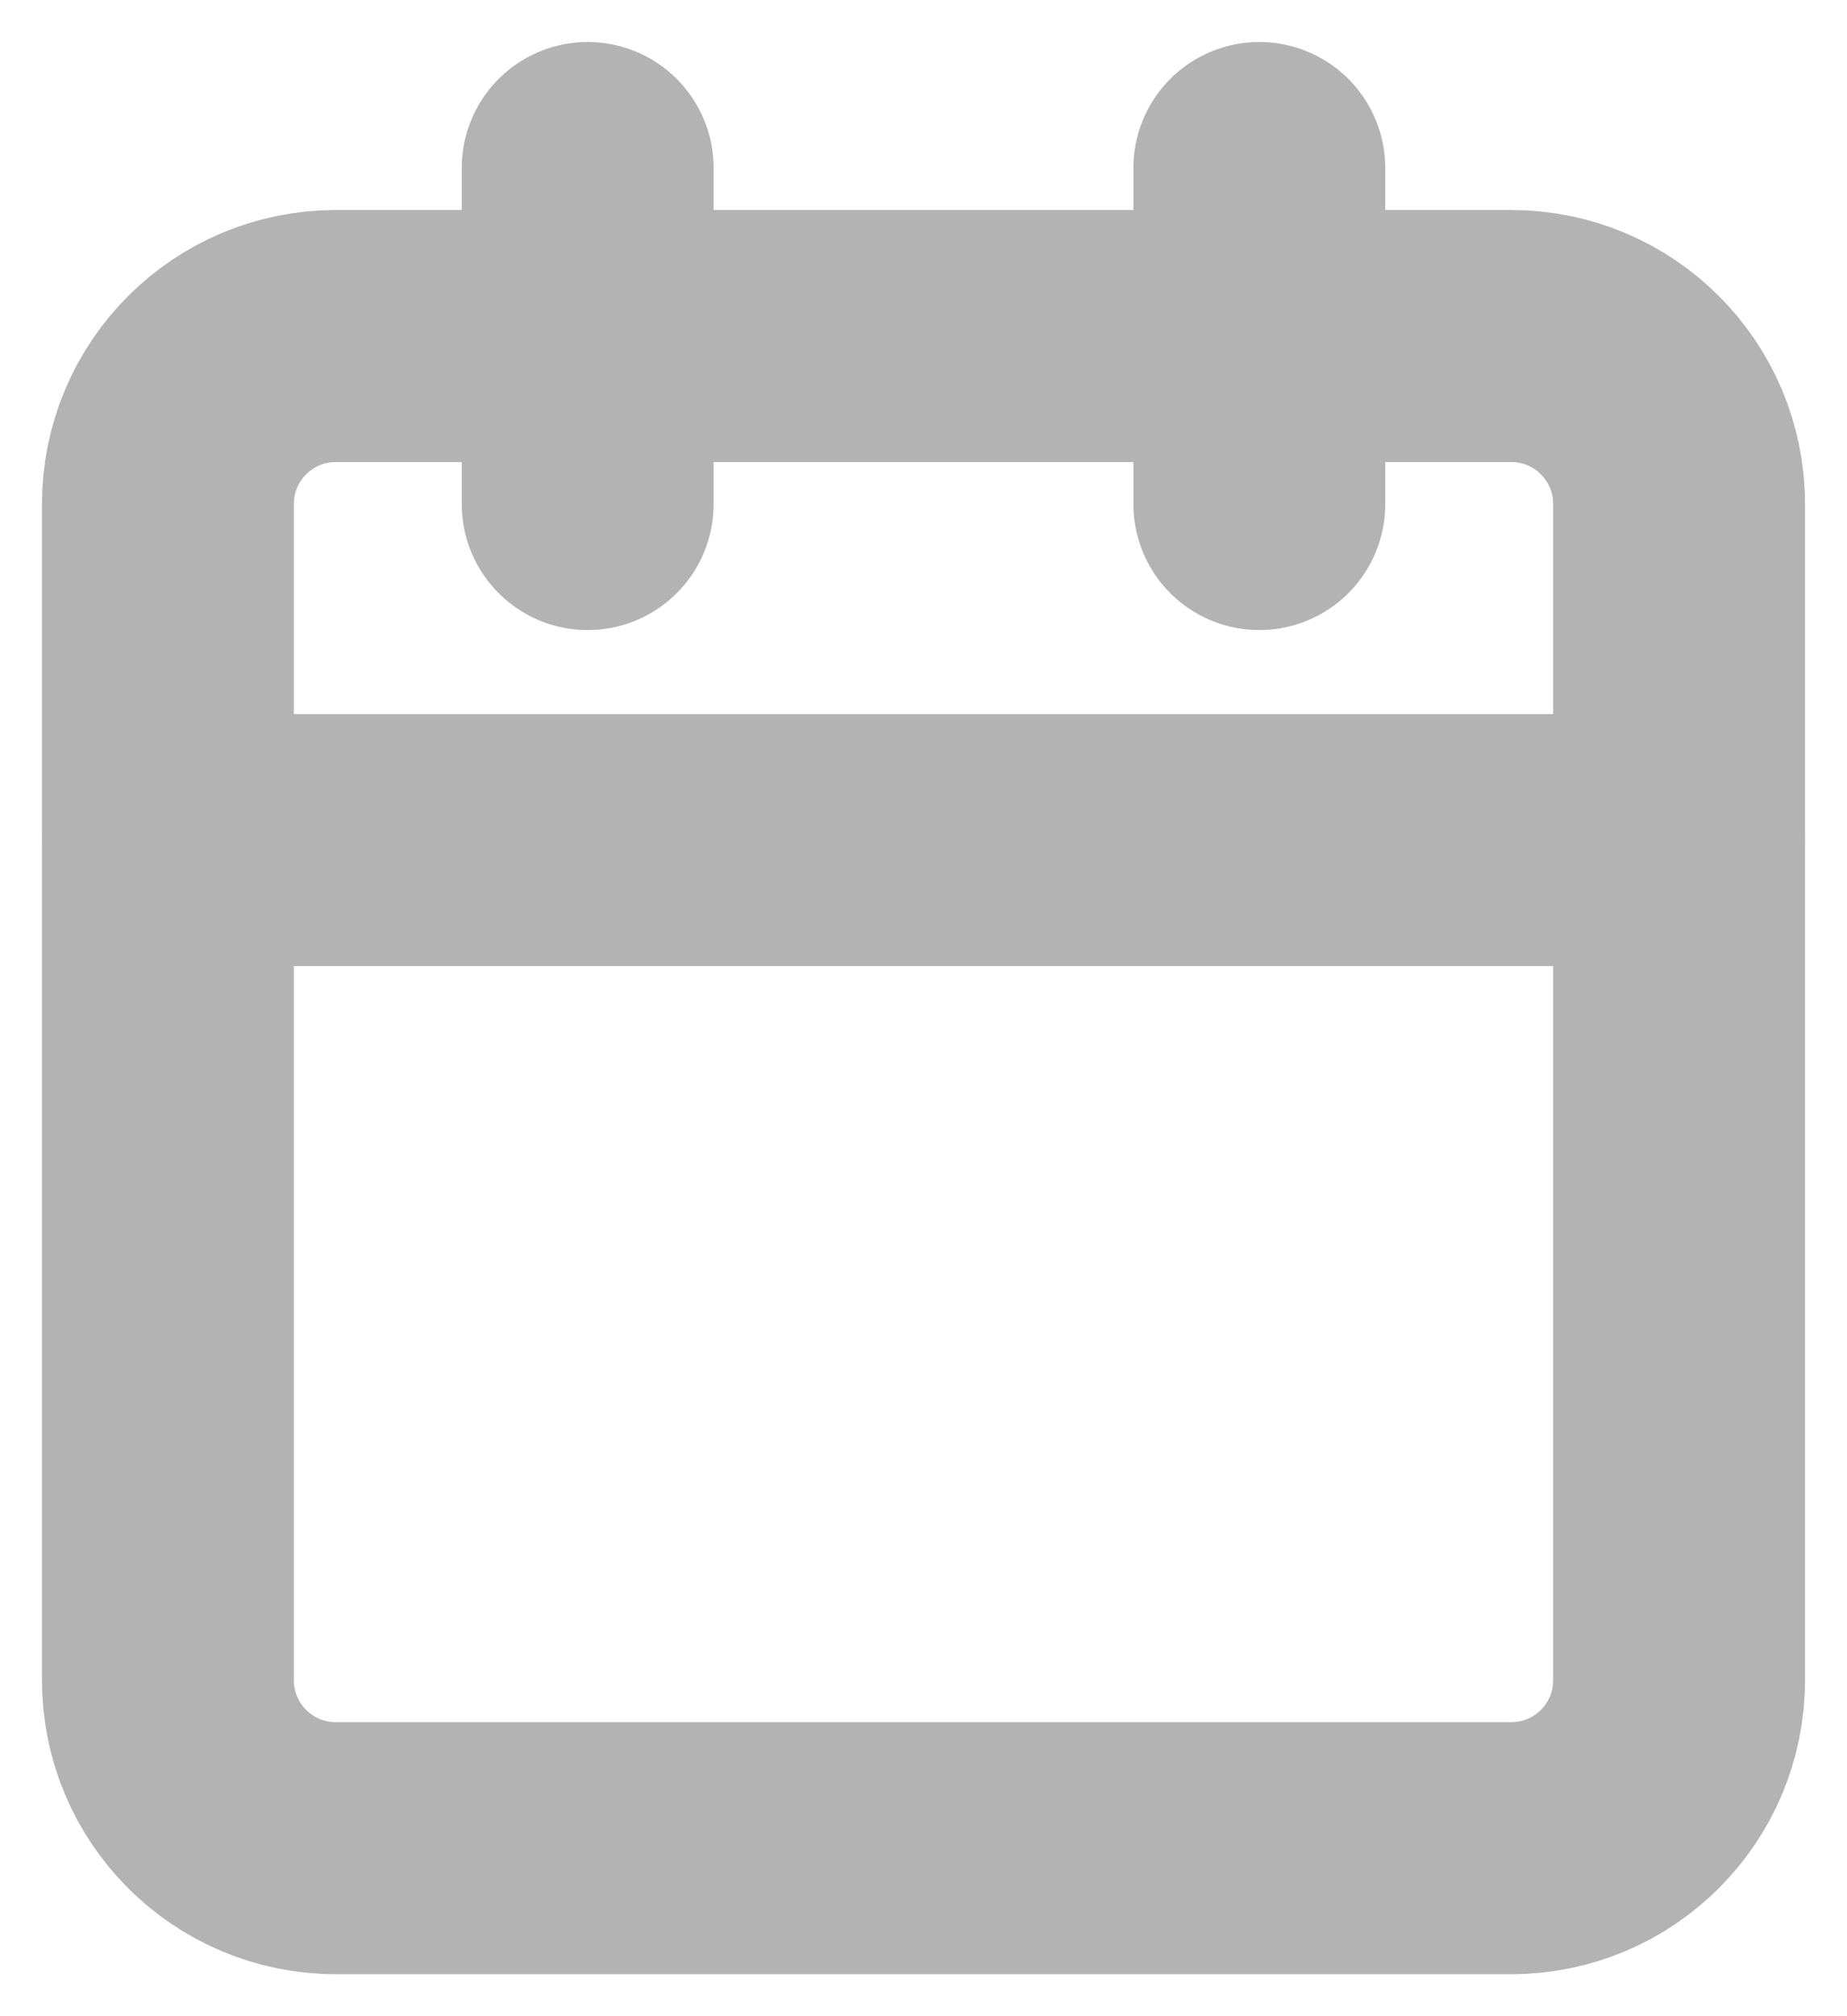
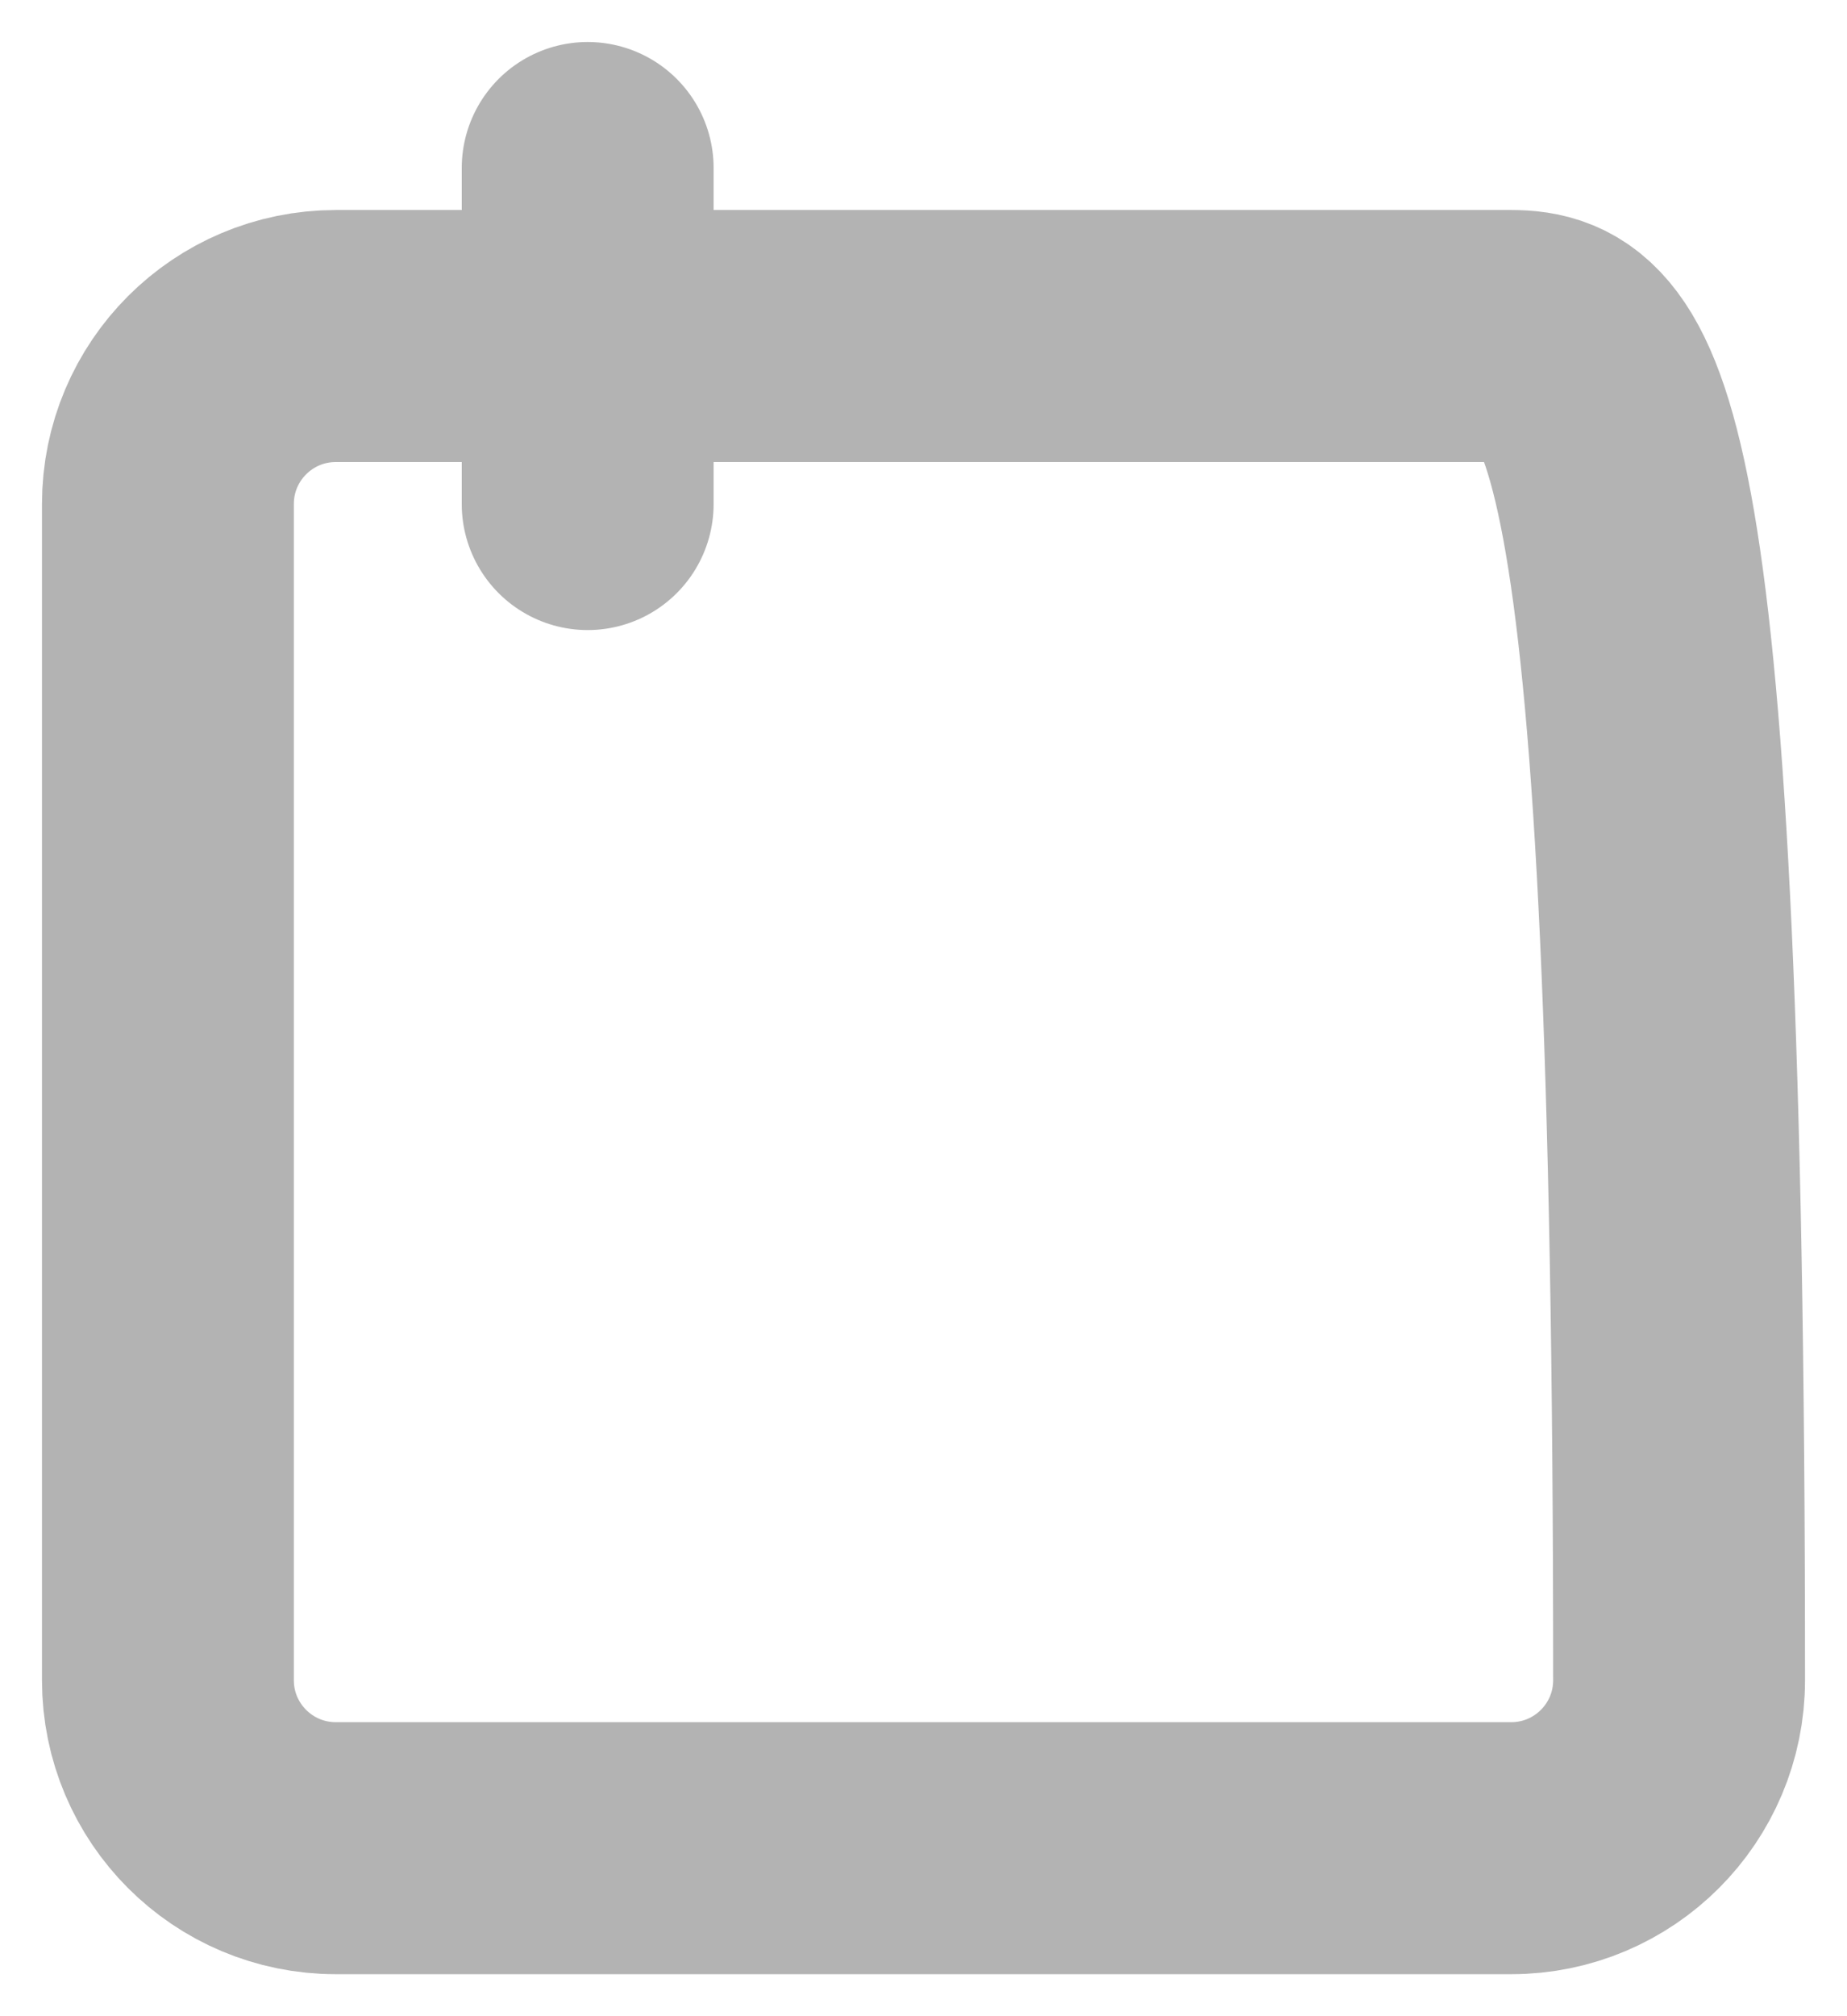
<svg xmlns="http://www.w3.org/2000/svg" width="22" height="24" viewBox="0 0 22 24" fill="none">
-   <path fill-rule="evenodd" clip-rule="evenodd" d="M18 4H4C2.895 4 2 4.895 2 6V20C2 21.105 2.895 22 4 22H18C19.105 22 20 21.105 20 20V6C20 4.895 19.105 4 18 4Z" stroke="#B3B3B3" stroke-width="3" stroke-linecap="round" stroke-linejoin="round" />
-   <path d="M15 2V6" stroke="#B3B3B3" stroke-width="3" stroke-linecap="round" stroke-linejoin="round" />
+   <path fill-rule="evenodd" clip-rule="evenodd" d="M18 4H4C2.895 4 2 4.895 2 6V20C2 21.105 2.895 22 4 22H18C19.105 22 20 21.105 20 20C20 4.895 19.105 4 18 4Z" stroke="#B3B3B3" stroke-width="3" stroke-linecap="round" stroke-linejoin="round" />
  <path d="M7 2V6" stroke="#B3B3B3" stroke-width="3" stroke-linecap="round" stroke-linejoin="round" />
-   <path d="M2 10H20" stroke="#B3B3B3" stroke-width="3" stroke-linecap="round" stroke-linejoin="round" />
</svg>